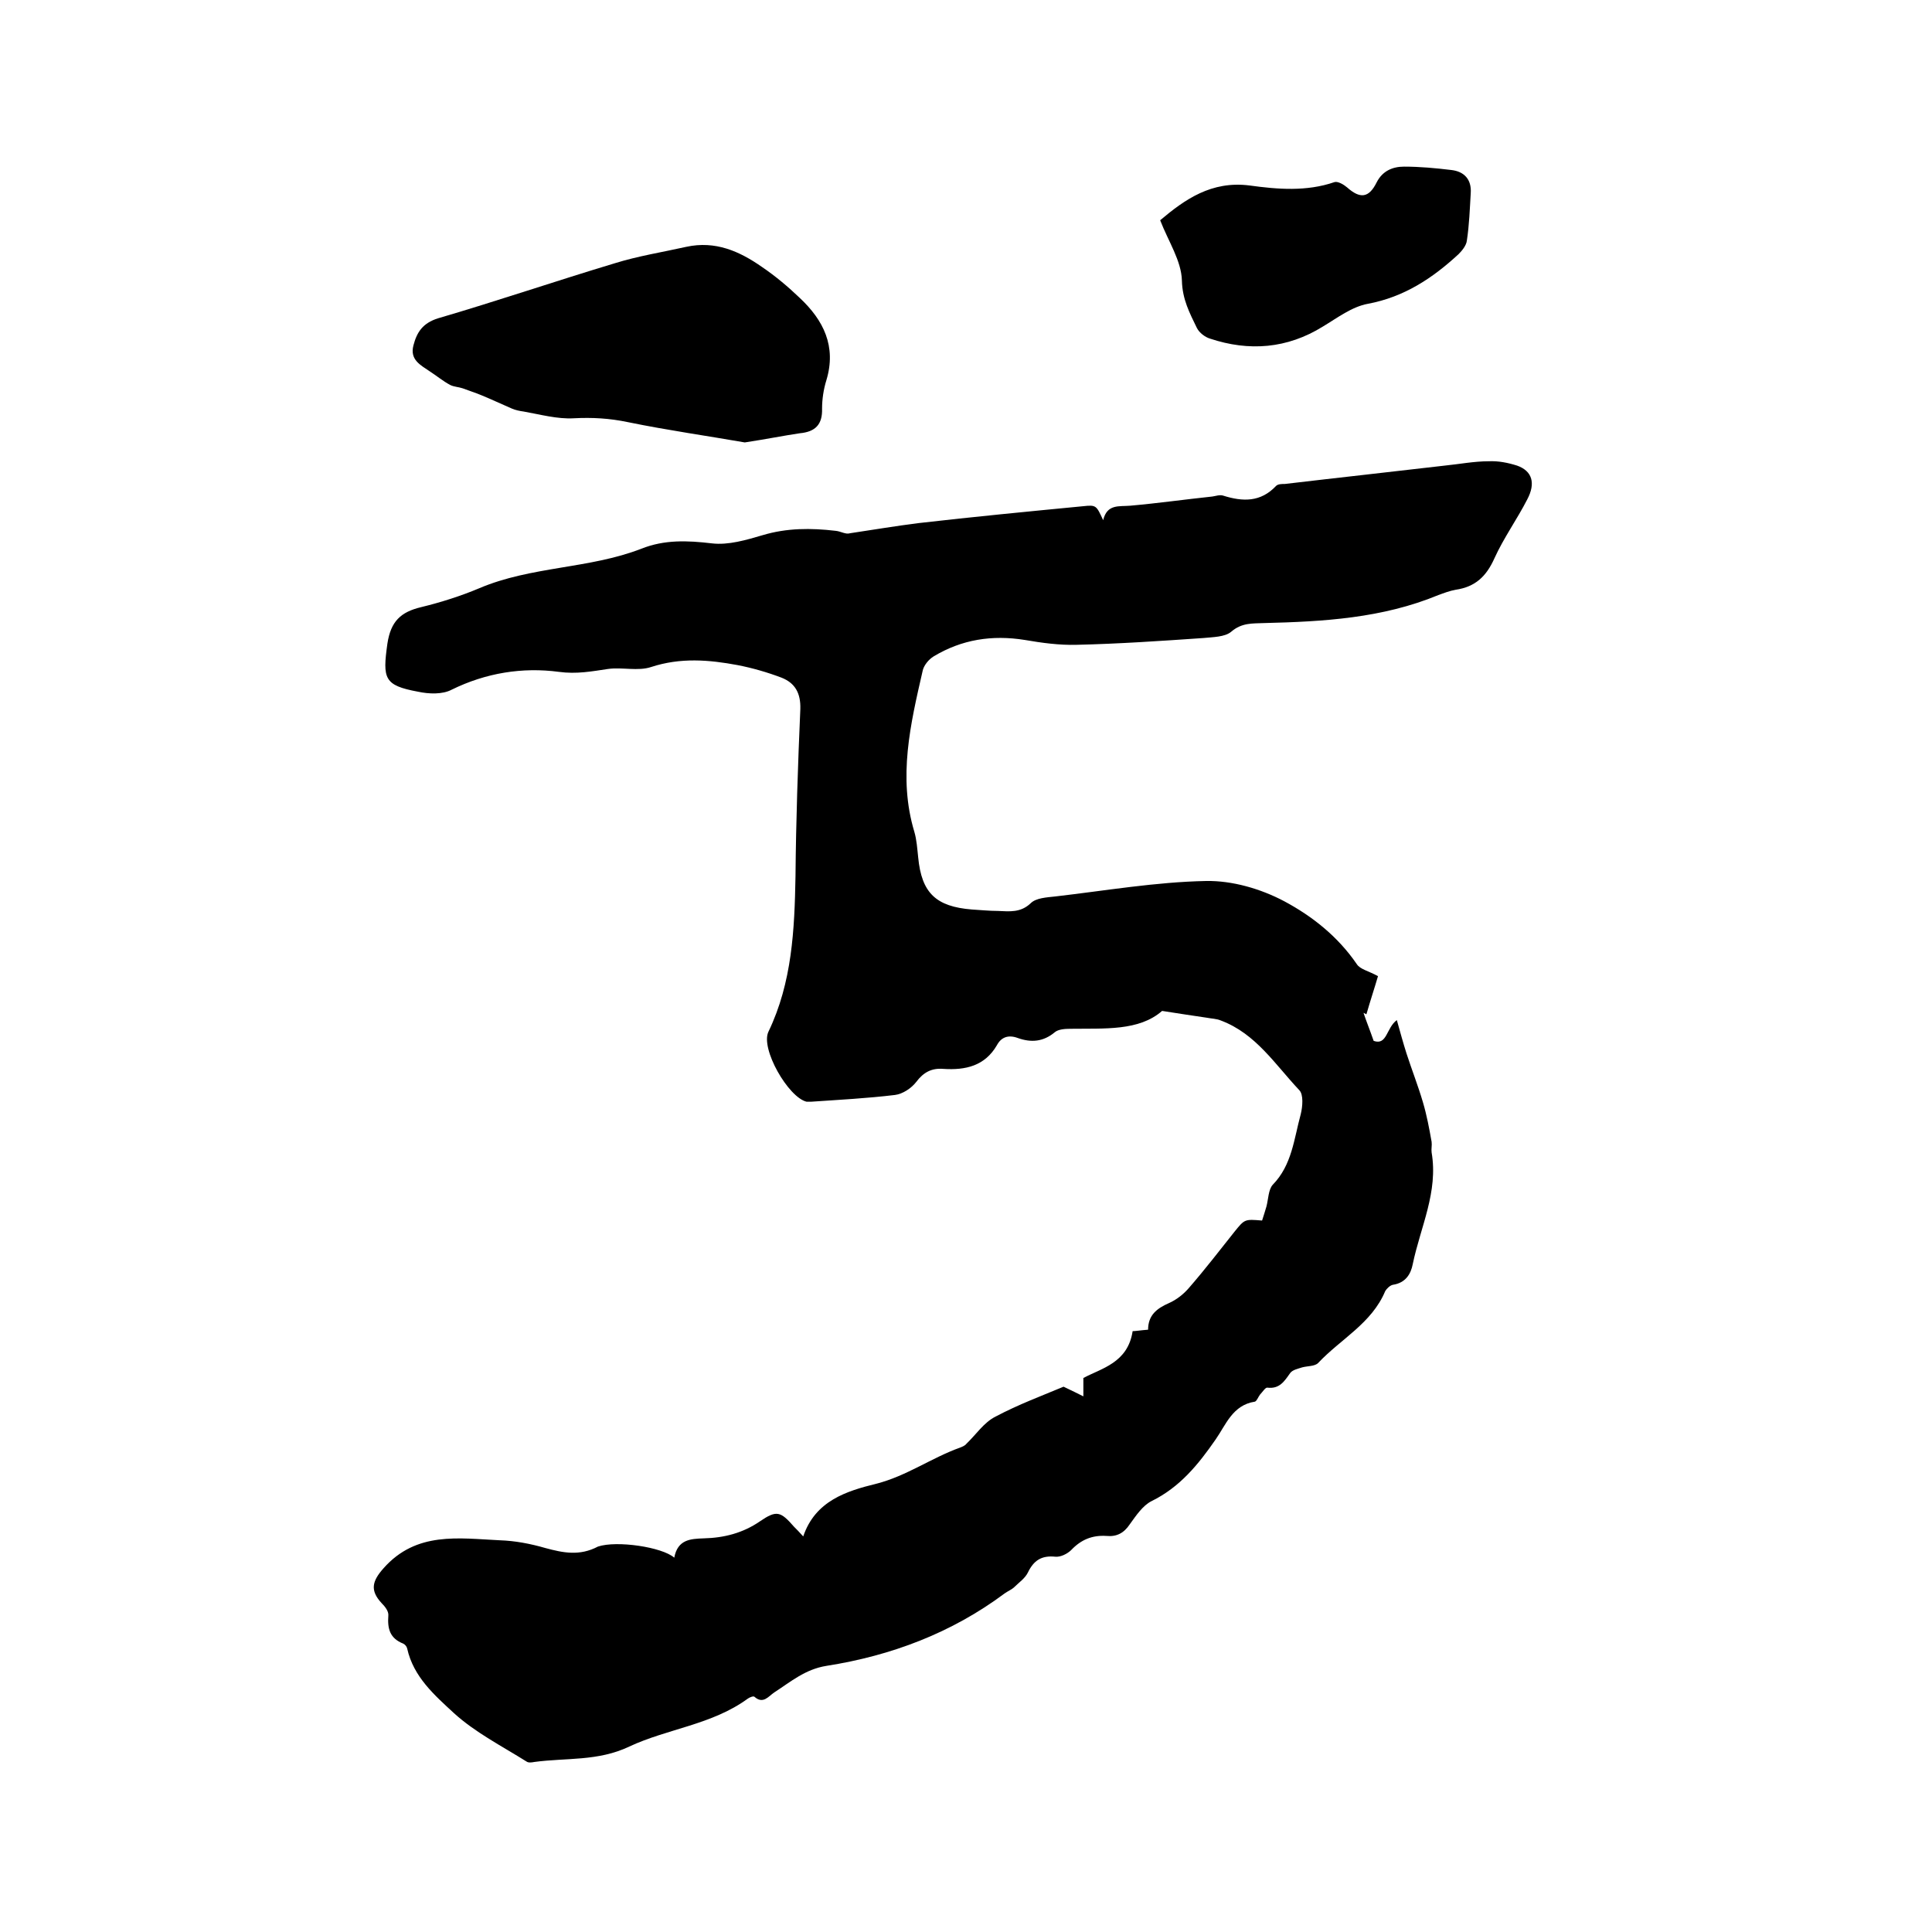
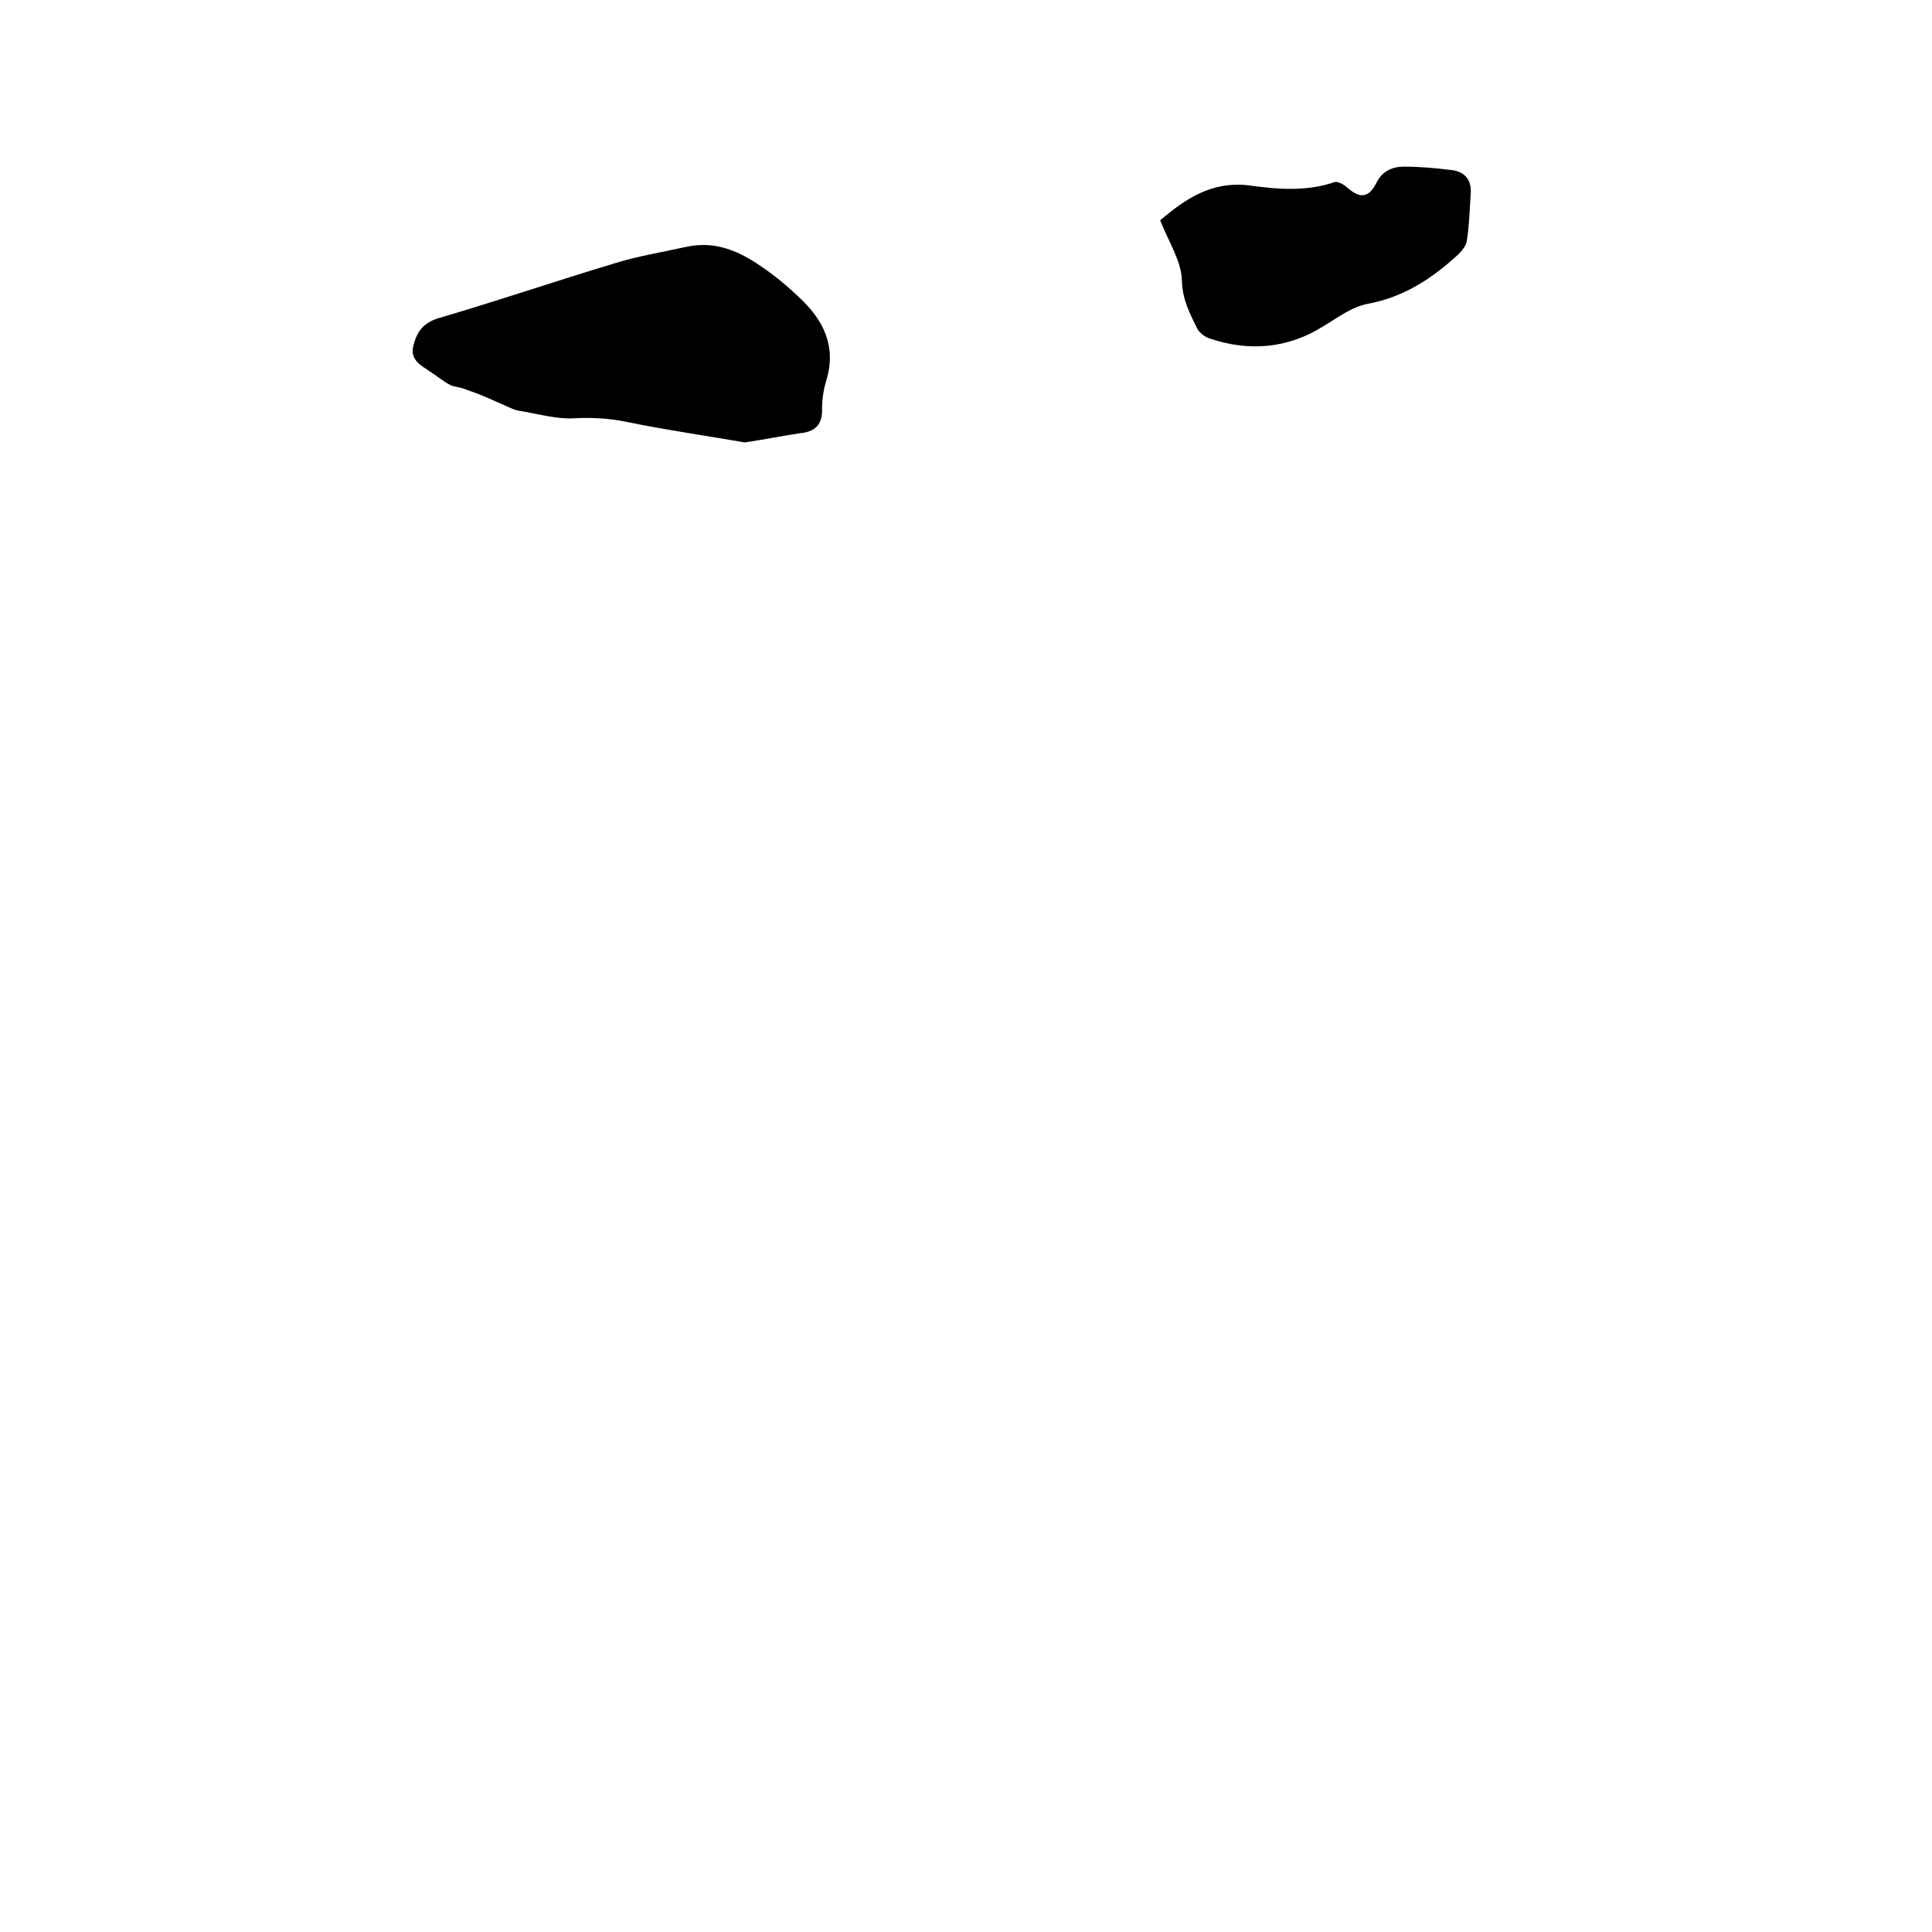
<svg xmlns="http://www.w3.org/2000/svg" enable-background="new 0 0 400 400" viewBox="0 0 400 400">
-   <path d="m139.6 322.5c.7-3.8 3.4-3.9 6.1-4 4.2-.1 8.1-1.1 11.6-3.5s4.3-2.1 7.1 1.1c.5.5 1 1 1.9 2 2.5-7.4 9-9.4 15.1-10.9 6.3-1.6 11.5-5.4 17.4-7.5.5-.2 1-.4 1.3-.8 2-1.9 3.6-4.4 6-5.6 4.7-2.5 9.8-4.4 14.1-6.2 1.7.8 2.9 1.4 4.1 2 0-1.2 0-2.3 0-3.8 3.7-2 9.2-3.1 10.2-9.7.6 0 1.8-.2 3.2-.3 0-3 1.8-4.4 4.3-5.5 1.6-.7 3.1-1.9 4.2-3.2 3.3-3.8 6.3-7.7 9.4-11.6 2.1-2.6 2.1-2.6 5.7-2.3.3-.9.6-1.9.9-2.9.4-1.5.4-3.5 1.3-4.5 4-4.1 4.4-9.5 5.8-14.6.4-1.6.6-4.1-.3-5-5-5.3-9-11.7-16.2-14.4-.9-.4-2-.4-3-.6-2.7-.4-5.4-.8-9.2-1.4-4.8 4.2-11.9 3.6-19 3.7-1.1 0-2.5.1-3.2.7-2.4 2-4.9 2.2-7.7 1.2-1.9-.7-3.4-.2-4.3 1.5-2.5 4.3-6.5 5.2-11.1 4.9-2.4-.2-4.1.7-5.6 2.7-1 1.3-2.8 2.5-4.4 2.7-5.8.7-11.6 1-17.4 1.4-.3 0-.6 0-.9 0-3.8-.9-9.6-11-7.9-14.5 4.9-10.2 5.4-21.1 5.6-32.2.1-11.5.5-23.1 1-34.6.1-3.3-1.1-5.4-3.9-6.5-2.9-1.1-6-2-9.1-2.6-5.9-1.1-11.8-1.6-17.9.4-2.7.9-6 0-8.9.4-3.4.5-6.5 1.1-10.2.6-7.5-1-15.1.2-22.2 3.7-1.9 1-4.7.9-7 .4-7-1.3-7.3-2.7-6.3-9.9.7-4.7 2.8-6.6 7-7.6 4.1-1 8.2-2.3 12-3.9 10.8-4.6 22.8-4 33.6-8.2 4.8-1.9 9.5-1.7 14.6-1.1 3.4.4 7.1-.7 10.5-1.7 5-1.5 10-1.5 15.1-.9 1.1.1 2.1.8 3 .5 4.7-.7 9.4-1.5 14.2-2.1 11.3-1.3 22.7-2.4 34.1-3.5 2.7-.3 2.7-.1 4.1 2.9.8-3.4 3.3-2.8 5.6-3 5.7-.5 11.3-1.3 17-1.9.7-.1 1.5-.4 2.2-.2 4.1 1.3 7.8 1.4 11-2 .4-.4 1.2-.4 1.8-.4 11-1.3 22-2.5 33.1-3.8 3-.3 6.1-.9 9.1-.9 2-.1 4 .3 5.9.9 3.1 1.1 3.9 3.6 2.1 7-2.1 4.1-4.9 8-6.8 12.2-1.7 3.8-4 5.9-8 6.5-1.2.2-2.5.7-3.6 1.1-11.6 4.8-23.8 5.5-36.1 5.8-2.4.1-4.6-.1-6.8 1.8-1.3 1.1-3.8 1.1-5.8 1.3-8.7.6-17.5 1.2-26.2 1.4-3.6.1-7.2-.4-10.7-1-6.8-1.1-13.1-.1-18.9 3.4-1 .6-2.1 1.9-2.3 3.1-2.5 10.9-5.1 21.9-1.7 33.2.5 1.7.6 3.5.8 5.3.7 7.4 3.7 10.2 11.1 10.8 1.8.1 3.6.3 5.4.3 2.4.1 4.7.4 6.8-1.6 1.1-1.1 3.3-1.2 5.1-1.4 10.4-1.2 20.8-3 31.2-3.2 5.4-.1 11.3 1.6 16.2 4.2 5.8 3.1 11.1 7.3 15 13 .7 1.1 2.4 1.4 4.4 2.5-.7 2.4-1.6 5.1-2.4 7.9-.2-.1-.4-.2-.6-.3.6 1.8 1.3 3.5 2.1 5.8 2.8 1 2.6-2.7 4.8-4.3.7 2.5 1.3 4.7 2 6.9 1.1 3.4 2.4 6.7 3.4 10.1.8 2.7 1.3 5.4 1.8 8.2.1.7-.1 1.5 0 2.2 1.4 8.2-2.3 15.4-3.9 23.1-.4 2.1-1.5 3.9-4.1 4.3-.6.1-1.3.8-1.6 1.3-2.8 6.7-9.2 9.9-13.9 14.9-.7.7-2.2.6-3.3.9-.9.3-2 .5-2.5 1.2-1.2 1.7-2.2 3.3-4.7 3-.4-.1-1 .9-1.5 1.4-.4.5-.7 1.4-1.1 1.5-4.6.7-6 4.8-8.1 7.8-3.6 5.2-7.4 9.9-13.3 12.8-1.8.9-3.2 3-4.5 4.8-1.2 1.8-2.7 2.6-4.8 2.4-3-.2-5.3.8-7.3 2.9-.8.8-2.2 1.5-3.3 1.4-2.9-.3-4.5.8-5.7 3.3-.6 1.2-1.8 2-2.7 2.9-.6.6-1.4.9-2.1 1.4-11 8.2-23.5 12.9-36.9 15-4.4.7-7.4 3.3-10.8 5.5-1.2.8-2.3 2.5-4.1.9-.2-.2-1 .1-1.4.4-7.4 5.4-16.6 6.2-24.5 9.9-6.5 3.1-13.1 2.3-19.7 3.2-.5.1-1.2.2-1.6-.1-5.1-3.2-10.6-6-15-10-4-3.7-8.4-7.5-9.7-13.4-.1-.4-.4-.8-.8-1-2.8-1.1-3.3-3.1-3.1-5.8.1-.9-.7-1.9-1.4-2.6-2.4-2.6-2-4.5.4-7.2 6.8-7.7 15.6-6.2 24.1-5.8 3.1.1 6.3.7 9.4 1.6 3.7 1 7.1 1.7 10.9-.3 3.9-1.3 13.3.1 15.8 2.3z" />
  <path d="m154.2 91.6c-7.4-1.3-15.9-2.5-24.2-4.2-3.8-.8-7.4-1-11.2-.8-3.4.2-7-.8-10.4-1.4-.8-.1-1.7-.3-2.4-.6-2.1-.9-4.2-1.9-6.4-2.8-1.2-.5-2.5-.9-3.8-1.4-.9-.3-1.8-.3-2.6-.7-1.5-.8-2.8-1.9-4.2-2.8-1.9-1.3-4.2-2.4-3.4-5.4.7-2.7 1.9-4.6 5.1-5.6 12.3-3.6 24.3-7.7 36.6-11.4 4.8-1.5 9.9-2.3 14.8-3.4 6-1.3 11 .9 15.7 4.2 2.8 1.9 5.4 4.1 7.8 6.4 4.9 4.6 7.6 10 5.5 17-.6 1.9-.9 4-.9 5.9.1 3.3-1.4 4.8-4.6 5.1-3.4.5-6.8 1.2-11.4 1.9z" />
  <path d="m240.2 45.6c5.1-4.3 10.6-8.2 18.5-7.2 5.8.8 11.8 1.3 17.6-.7.7-.2 1.9.5 2.6 1.1 2.7 2.4 4.5 2.2 6.1-1 1.2-2.4 3.3-3.3 5.7-3.3 3.3 0 6.5.3 9.8.7 2.6.3 4.2 1.9 4 4.8-.2 3.3-.3 6.5-.8 9.8-.1 1-1 2.1-1.7 2.8-5.4 5-11.3 8.9-18.8 10.3-3.3.6-6.3 2.9-9.3 4.7-7.4 4.6-15.3 5.2-23.4 2.5-1-.3-2.2-1.2-2.7-2.2-1.5-3.1-3-5.9-3.1-9.8-.1-4.1-2.8-8.1-4.5-12.5z" />
</svg>